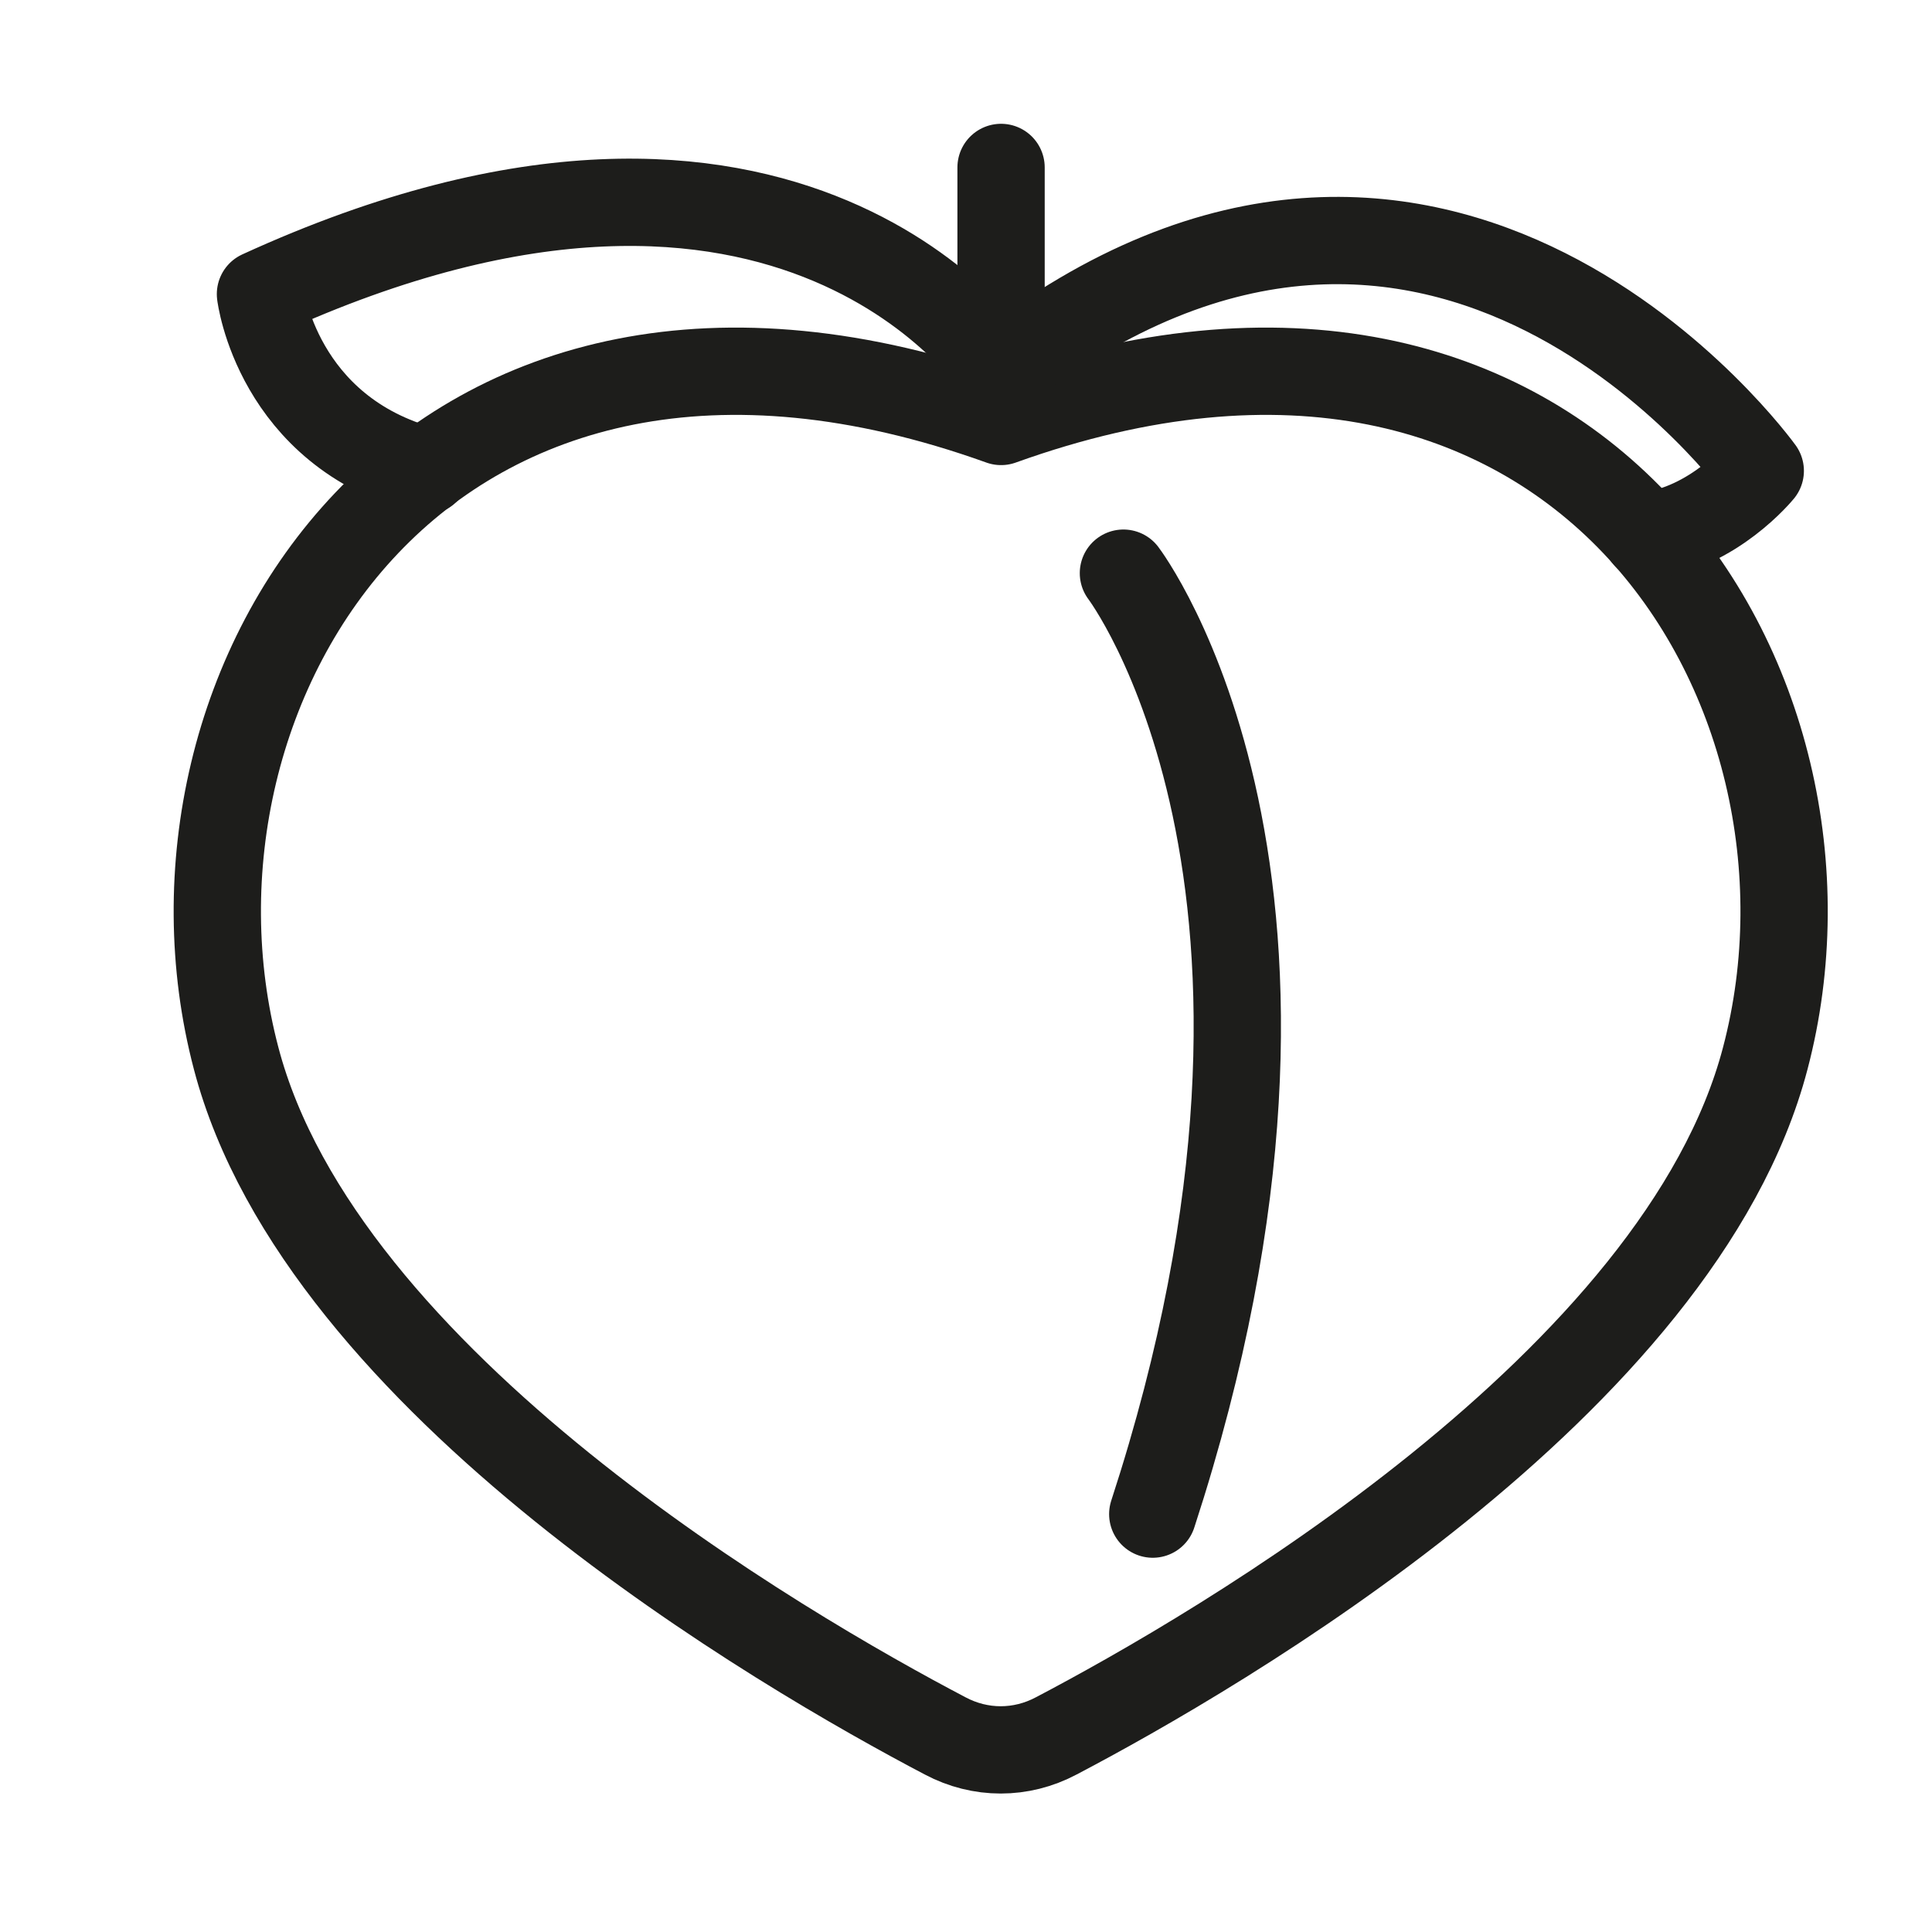
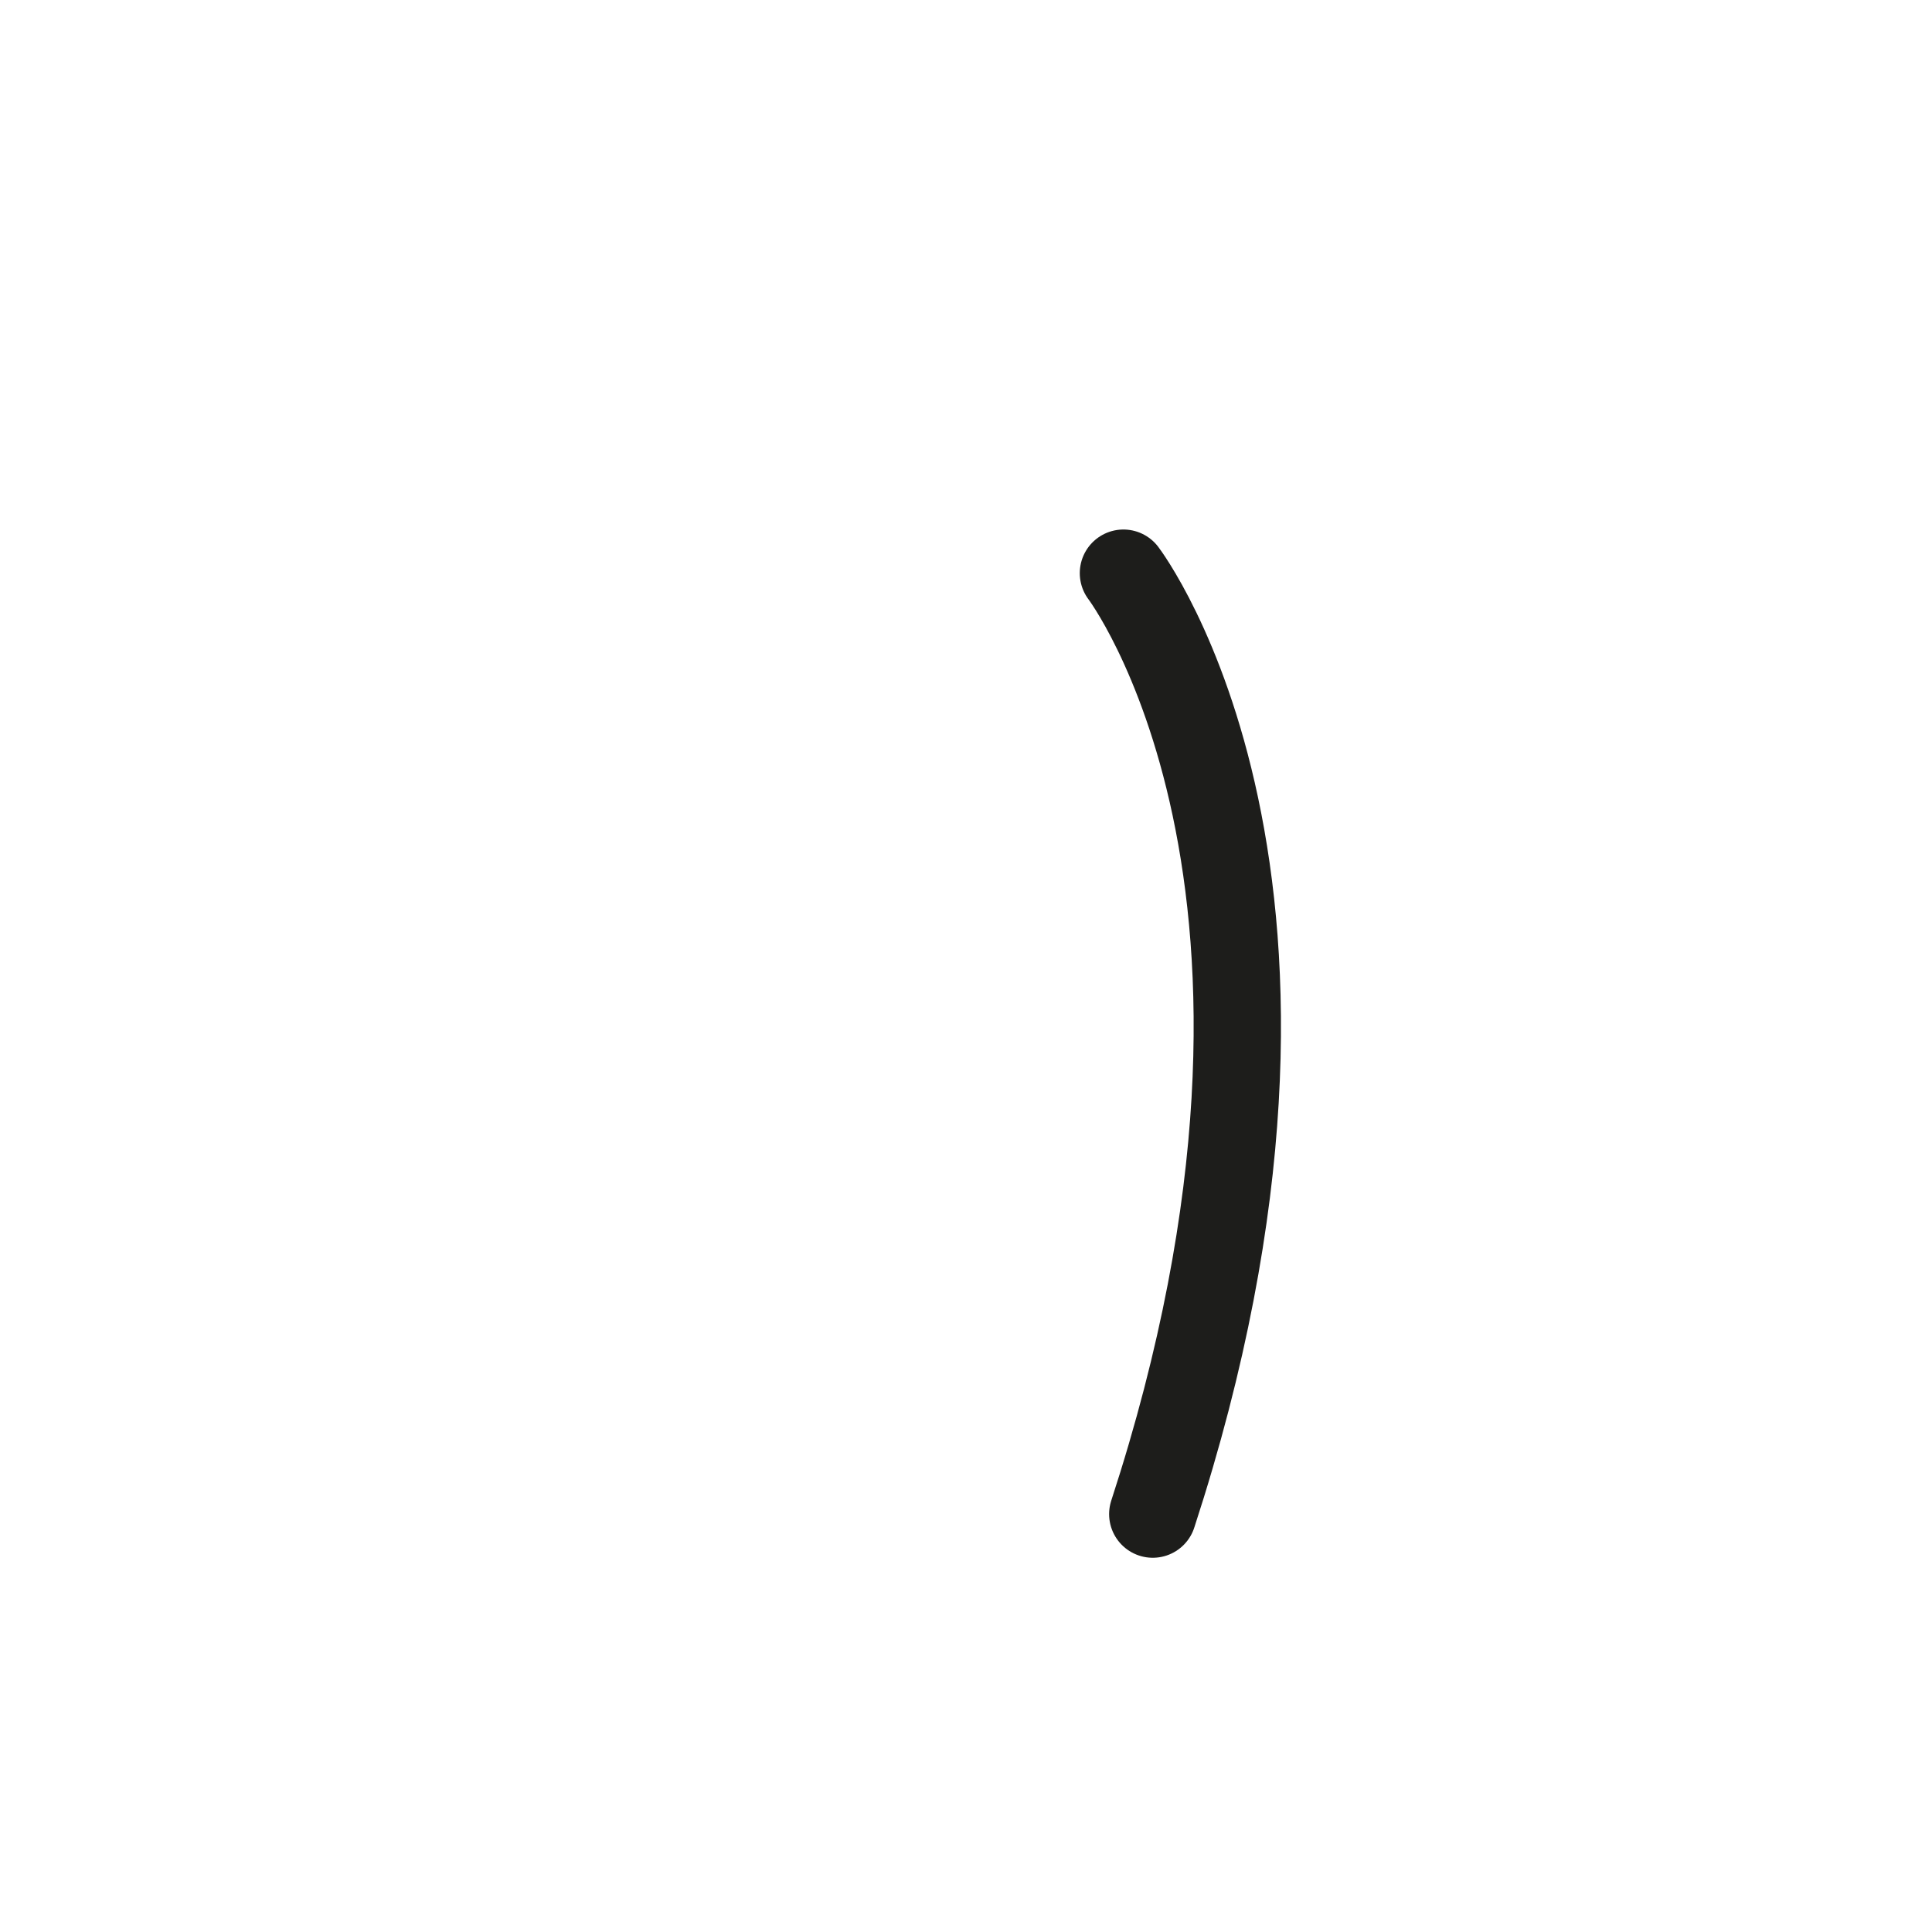
<svg xmlns="http://www.w3.org/2000/svg" fill="none" viewBox="0 0 27 27" height="27" width="27">
  <g id="f6ae8b8c78a7--Website-Icons-27x27-squat-proof-85cb64 1">
-     <path stroke-linejoin="round" stroke-linecap="round" stroke-width="1.22" stroke="#1D1D1B" d="M13.99 5.89C22 3.01 26.04 9.59 24.67 14.79C23.48 19.33 17.01 23.08 14.76 24.26C14.27 24.52 13.7 24.52 13.21 24.26C10.96 23.08 4.49 19.33 3.3 14.79C1.93 9.59 5.97 3.01 13.99 5.89Z" id="Vector" />
    <path stroke-linejoin="round" stroke-linecap="round" stroke-width="1.22" stroke="#1D1D1B" d="M15.7 8.01C15.7 8.01 18.99 12.33 16.11 21.16" id="Vector_2" />
-     <path stroke-linejoin="round" stroke-linecap="round" stroke-width="1.22" stroke="#1D1D1B" d="M5.95 6.58C3.87 6.03 3.64 4.11 3.64 4.11C11.11 0.69 13.98 5.19 13.98 5.19C20.14 0.38 24.6 6.58 24.6 6.58C24.6 6.58 23.95 7.38 23.01 7.49" id="Vector_3" />
-     <path stroke-linejoin="round" stroke-linecap="round" stroke-width="1.22" stroke="#1D1D1B" d="M13.99 5.19V2.34" id="Vector_4" />
  </g>
</svg>